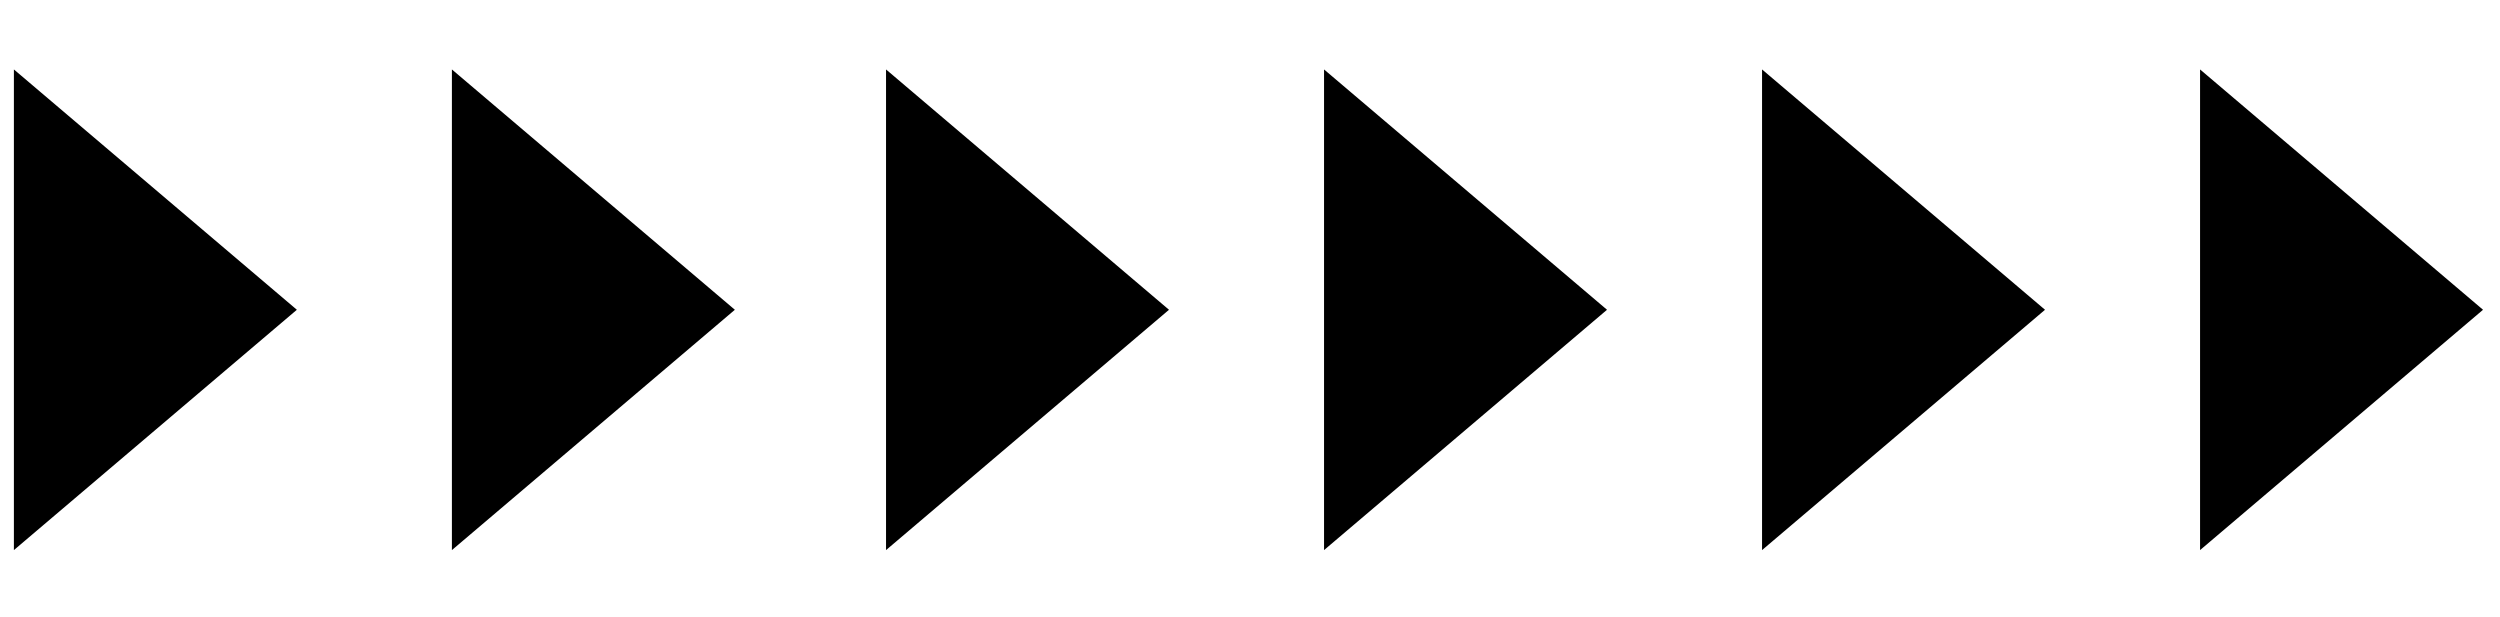
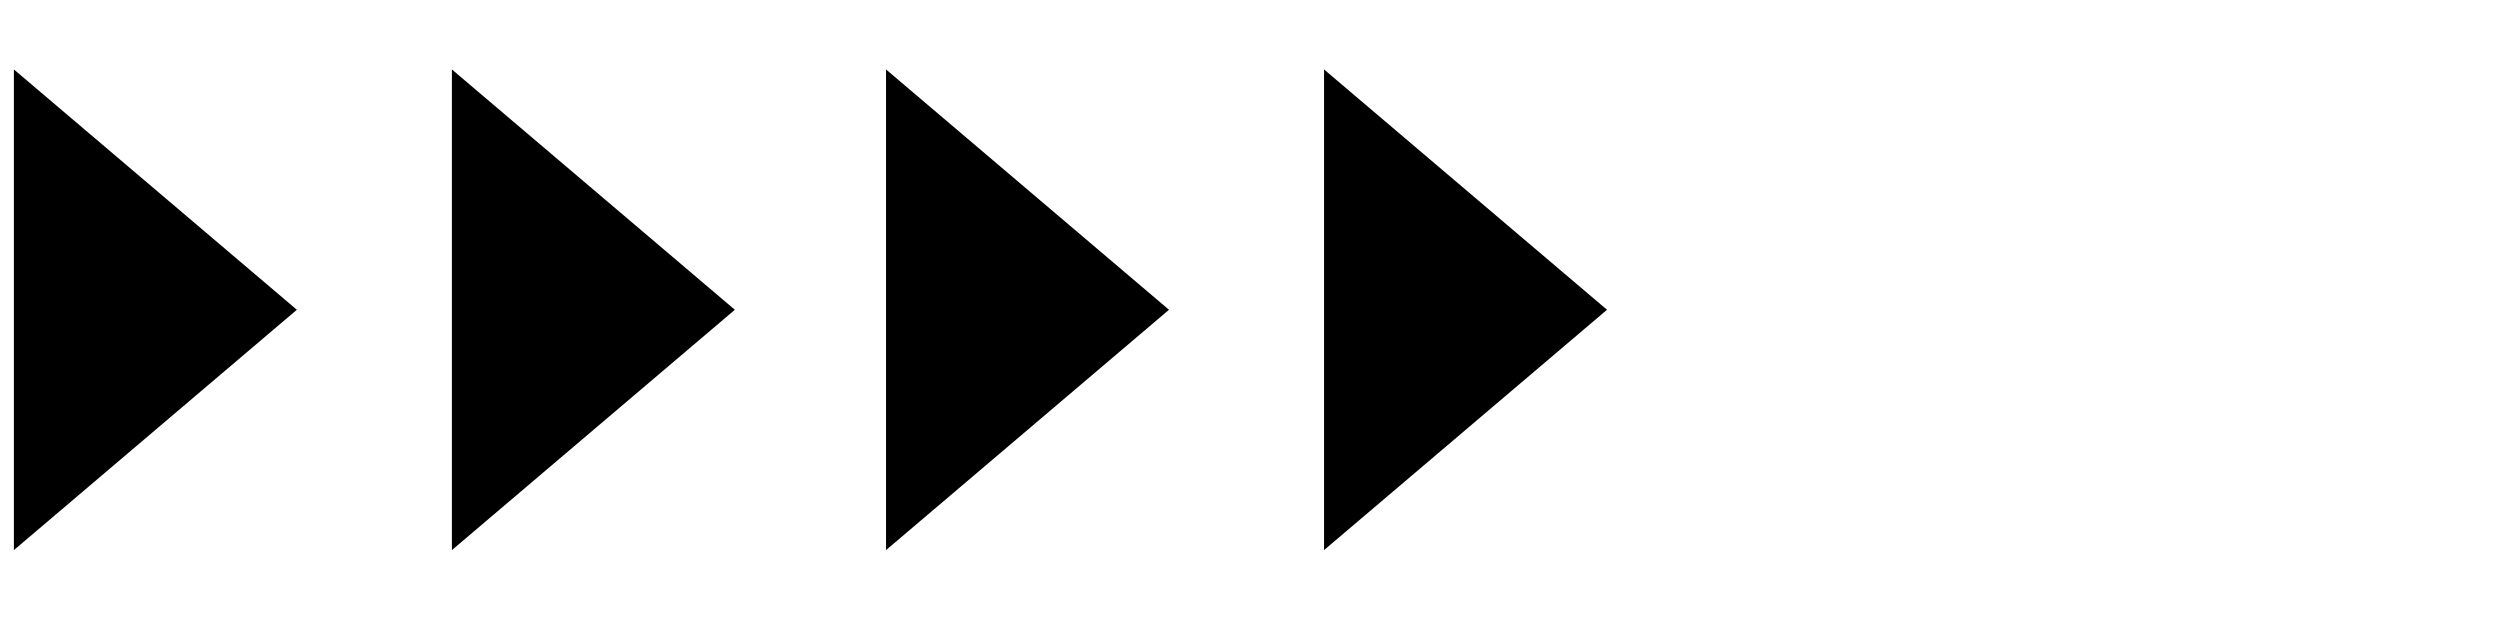
<svg xmlns="http://www.w3.org/2000/svg" width="810px" height="200px" viewBox="0 0 810 200">
  <title>Artboard</title>
  <g id="Artboard" stroke="none" stroke-width="1" fill="none" fill-rule="evenodd">
    <g id="Group" transform="translate(4.5, 22.5)" fill="#000000">
      <polygon id="Triangle" transform="translate(45.84, 77.865) rotate(-270) translate(-45.84, -77.865) " points="45.84 32.025 123.705 123.705 -32.025 123.705" />
      <polygon id="Triangle" transform="translate(187.755, 77.865) rotate(-270) translate(-187.755, -77.865) " points="187.755 32.025 265.62 123.705 109.89 123.705" />
      <polygon id="Triangle" transform="translate(328.414, 77.865) rotate(-270) translate(-328.414, -77.865) " points="328.414 32.025 406.279 123.705 250.549 123.705" />
      <polygon id="Triangle" transform="translate(470.33, 77.865) rotate(-270) translate(-470.33, -77.865) " points="470.33 32.025 548.195 123.705 392.465 123.705" />
-       <polygon id="Triangle" transform="translate(612.245, 77.865) rotate(-270) translate(-612.245, -77.865) " points="612.245 32.025 690.11 123.705 534.38 123.705" />
-       <polygon id="Triangle" transform="translate(754.16, 77.865) rotate(-270) translate(-754.16, -77.865) " points="754.16 32.025 832.025 123.705 676.295 123.705" />
    </g>
  </g>
</svg>